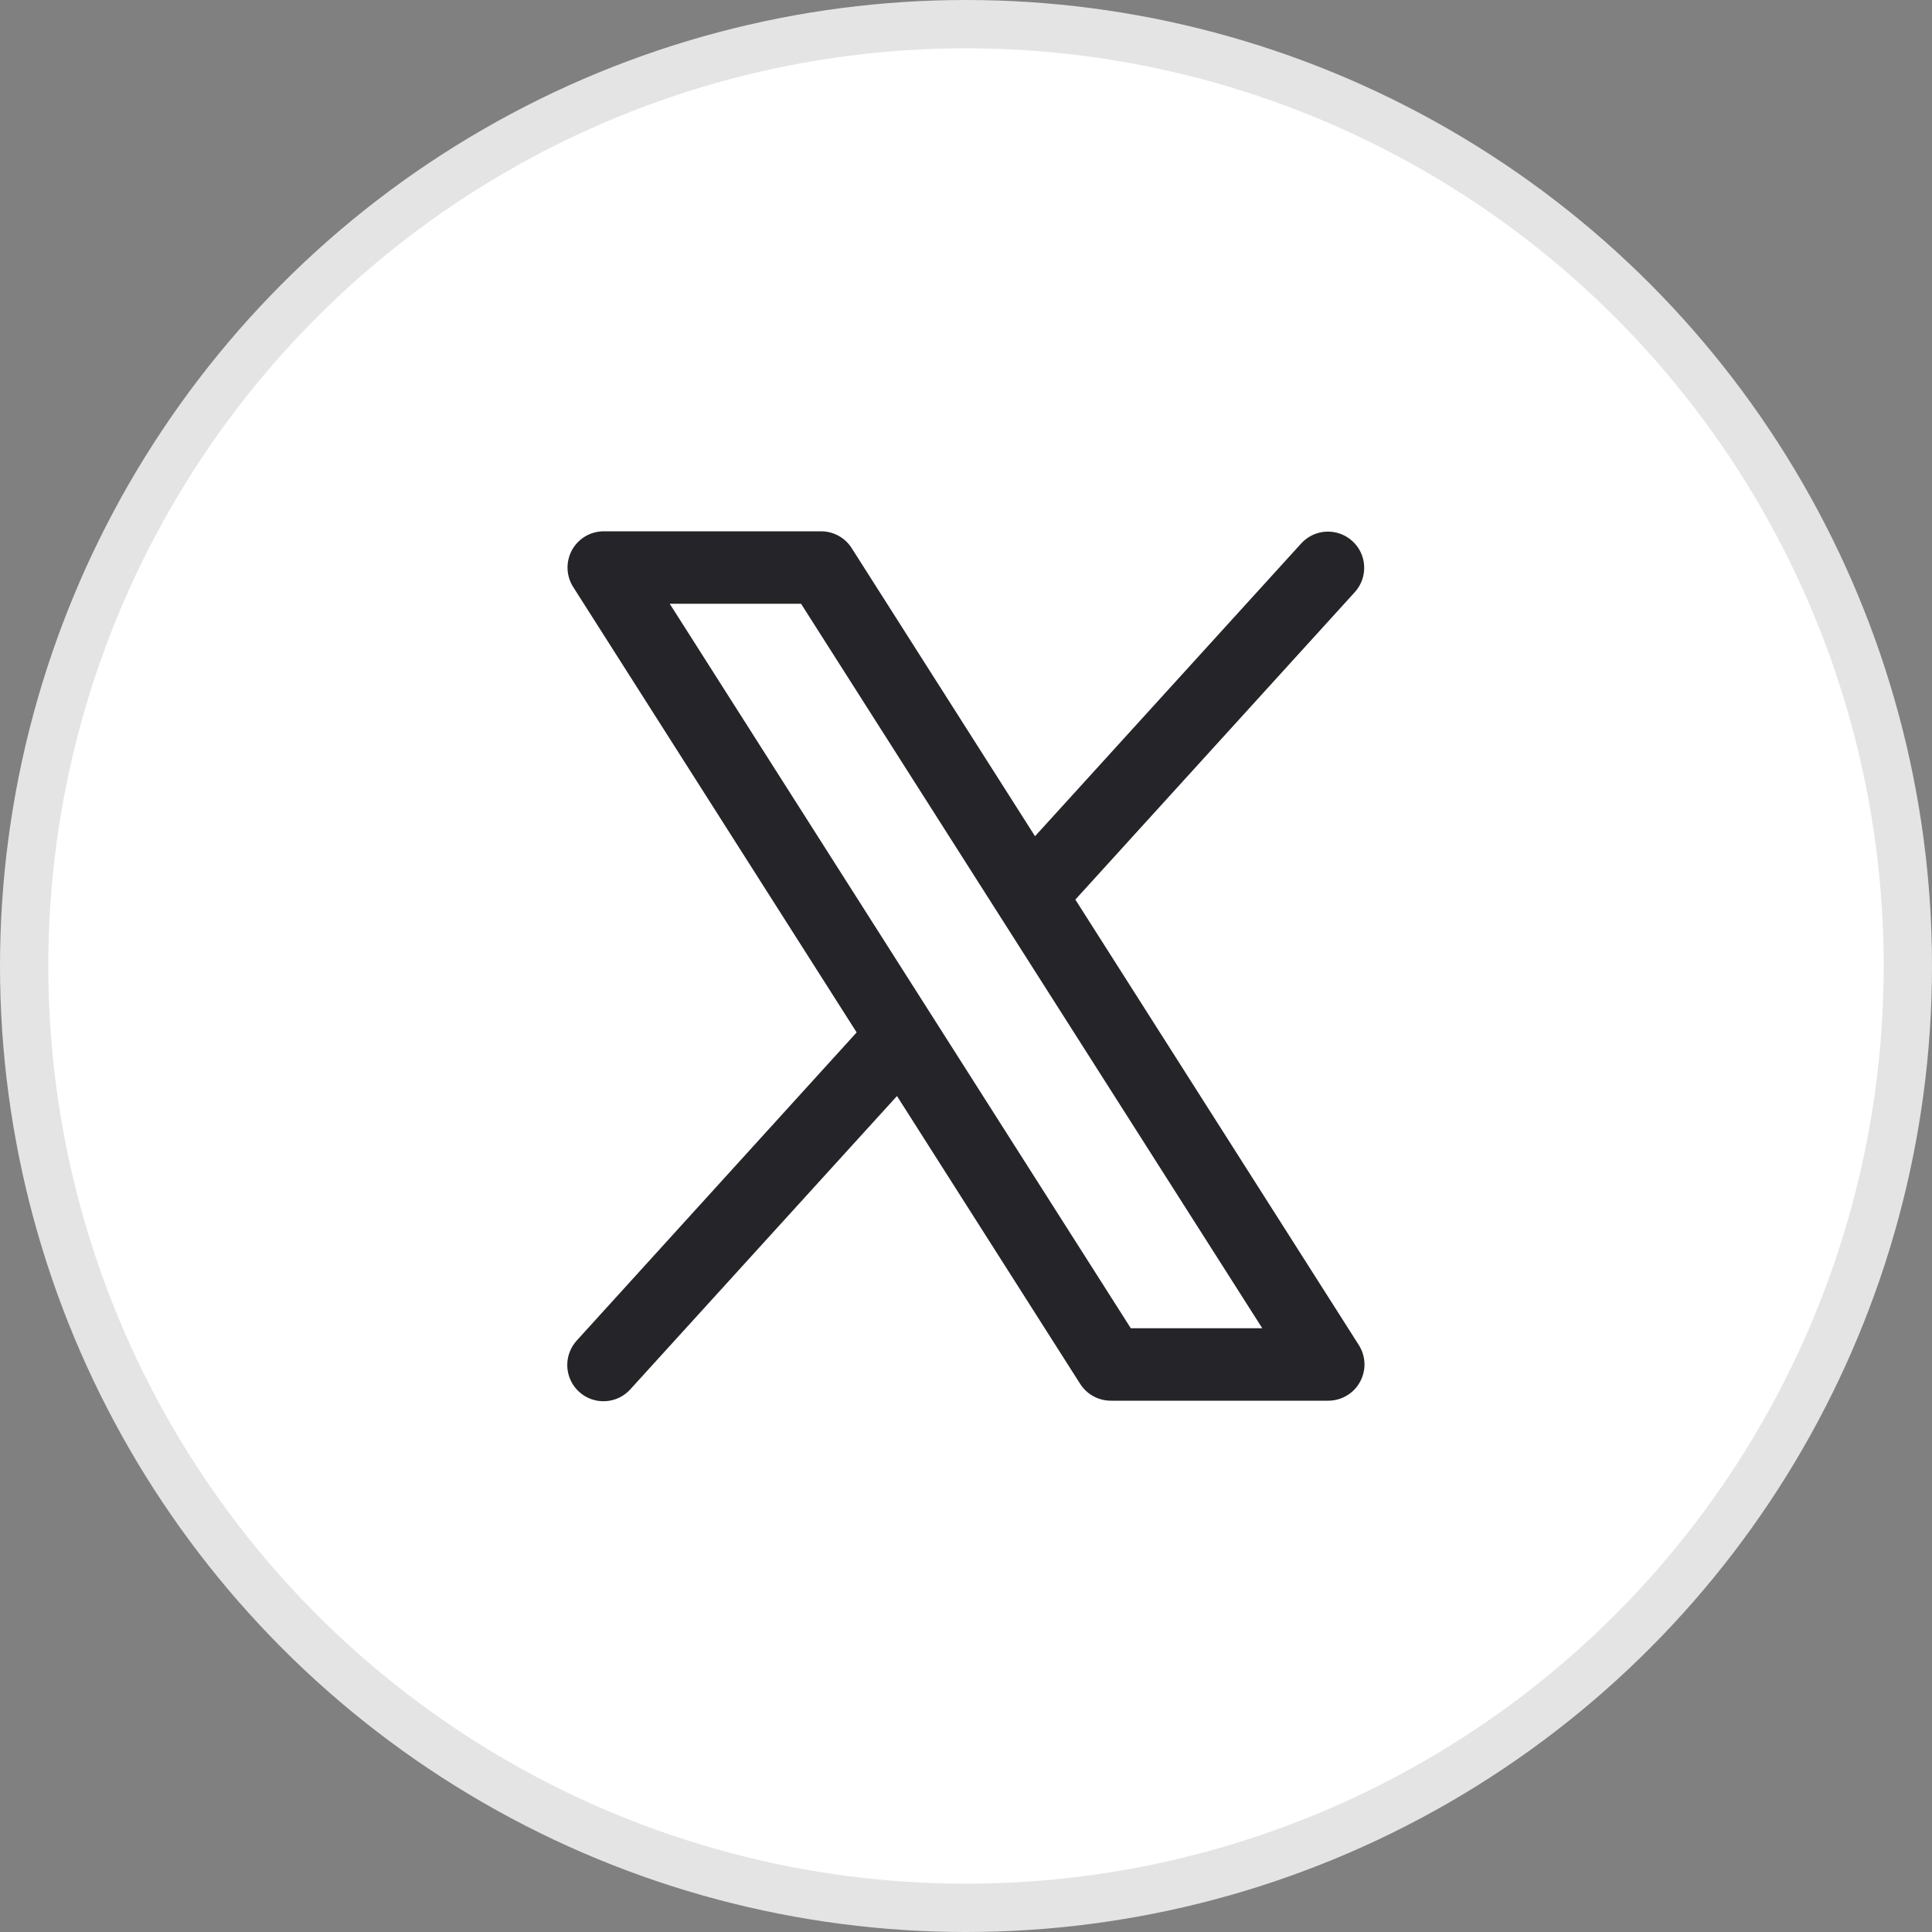
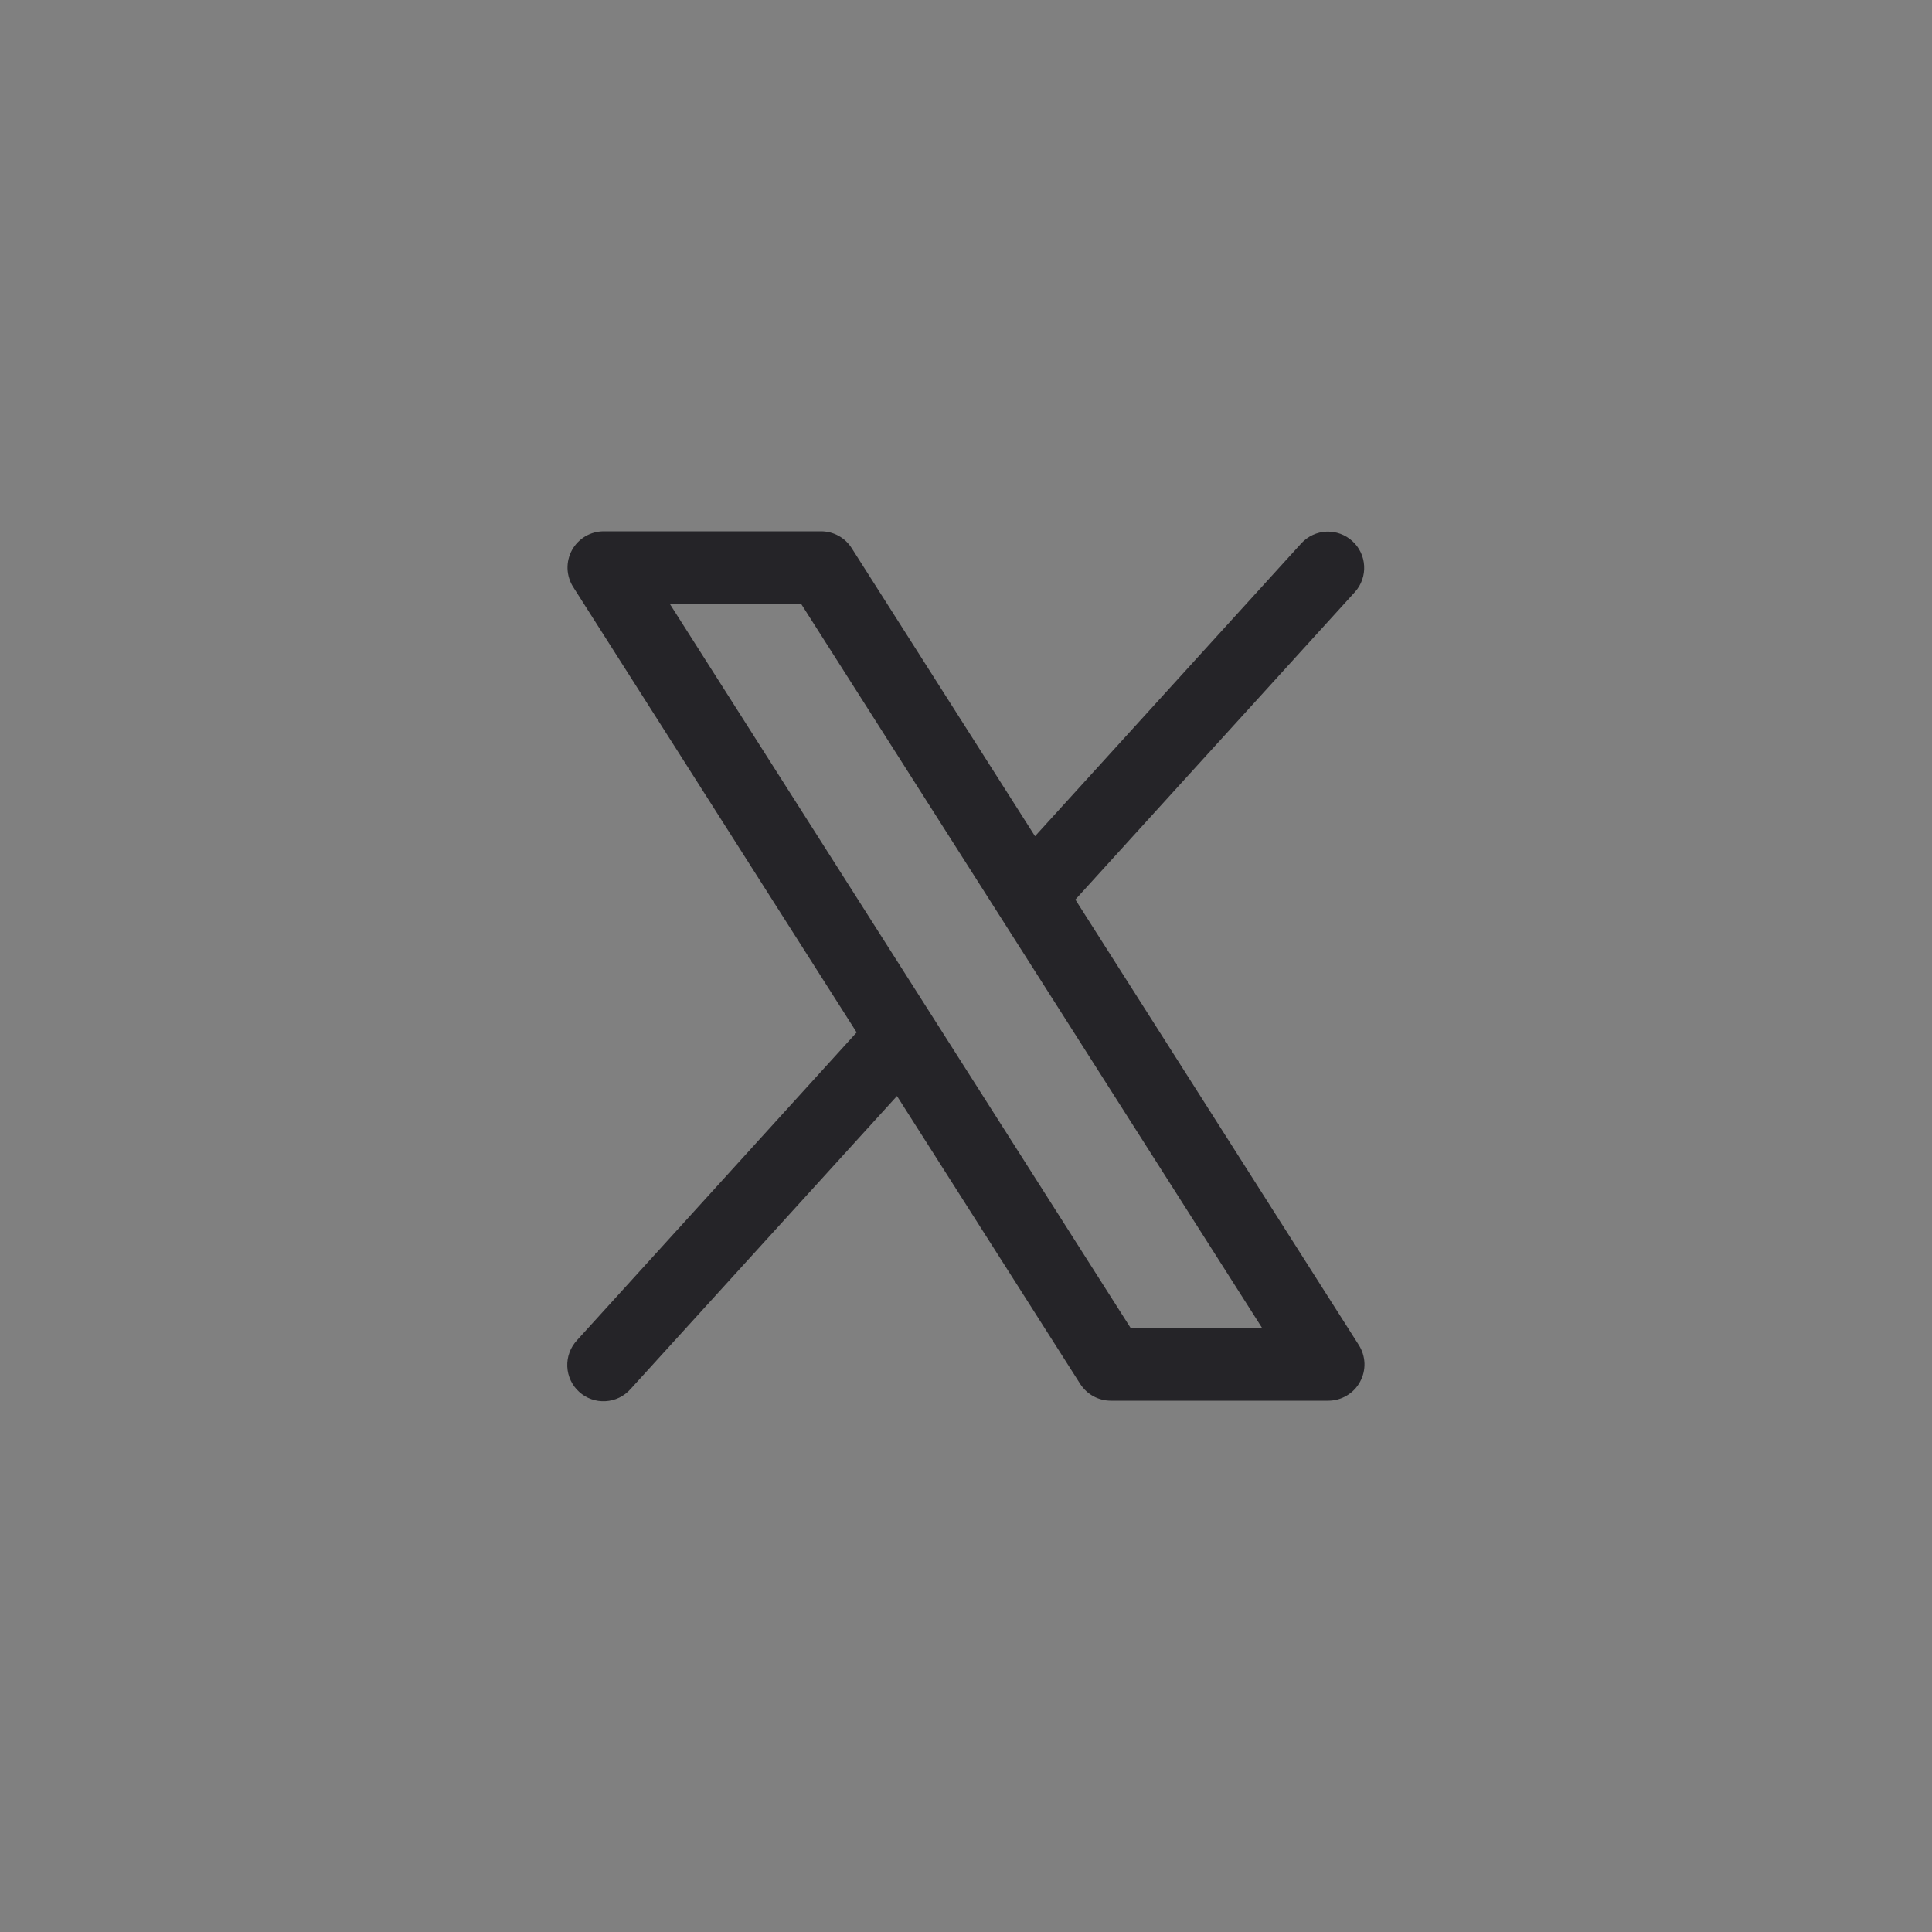
<svg xmlns="http://www.w3.org/2000/svg" width="40" height="40" viewBox="0 0 40 40" fill="none">
  <rect x="0" y="0" width="40" height="40" fill="#808080" stroke="none" />
  <g style="mix-blend-mode:luminosity">
-     <circle cx="20" cy="20" r="19.5" fill="white" stroke="#E4E4E4" />
    <path d="M28.133 27.848L22.264 18.625L28.055 12.254C28.186 12.107 28.254 11.913 28.243 11.716C28.233 11.519 28.145 11.334 27.999 11.202C27.852 11.069 27.66 10.999 27.463 11.007C27.266 11.015 27.08 11.101 26.945 11.246L21.429 17.313L17.633 11.348C17.565 11.241 17.472 11.153 17.361 11.093C17.251 11.032 17.126 11 17 11H12.5C12.366 11 12.234 11.036 12.118 11.104C12.002 11.173 11.907 11.271 11.842 11.389C11.778 11.507 11.746 11.64 11.75 11.775C11.755 11.909 11.795 12.04 11.867 12.153L17.736 21.375L11.945 27.75C11.878 27.823 11.825 27.908 11.791 28.001C11.756 28.095 11.741 28.194 11.745 28.293C11.749 28.392 11.773 28.489 11.815 28.579C11.857 28.669 11.916 28.75 11.99 28.816C12.063 28.883 12.149 28.935 12.243 28.968C12.336 29.001 12.435 29.016 12.534 29.01C12.633 29.005 12.731 28.98 12.82 28.937C12.909 28.894 12.989 28.833 13.055 28.759L18.571 22.692L22.367 28.657C22.436 28.762 22.529 28.849 22.64 28.909C22.75 28.969 22.874 29 23 29H27.5C27.634 29 27.766 28.964 27.882 28.895C27.998 28.827 28.093 28.729 28.157 28.611C28.222 28.493 28.254 28.36 28.25 28.226C28.245 28.092 28.205 27.961 28.133 27.848ZM23.412 27.5L13.866 12.5H16.585L26.134 27.5H23.412Z" fill="#252428" />
  </g>
</svg>